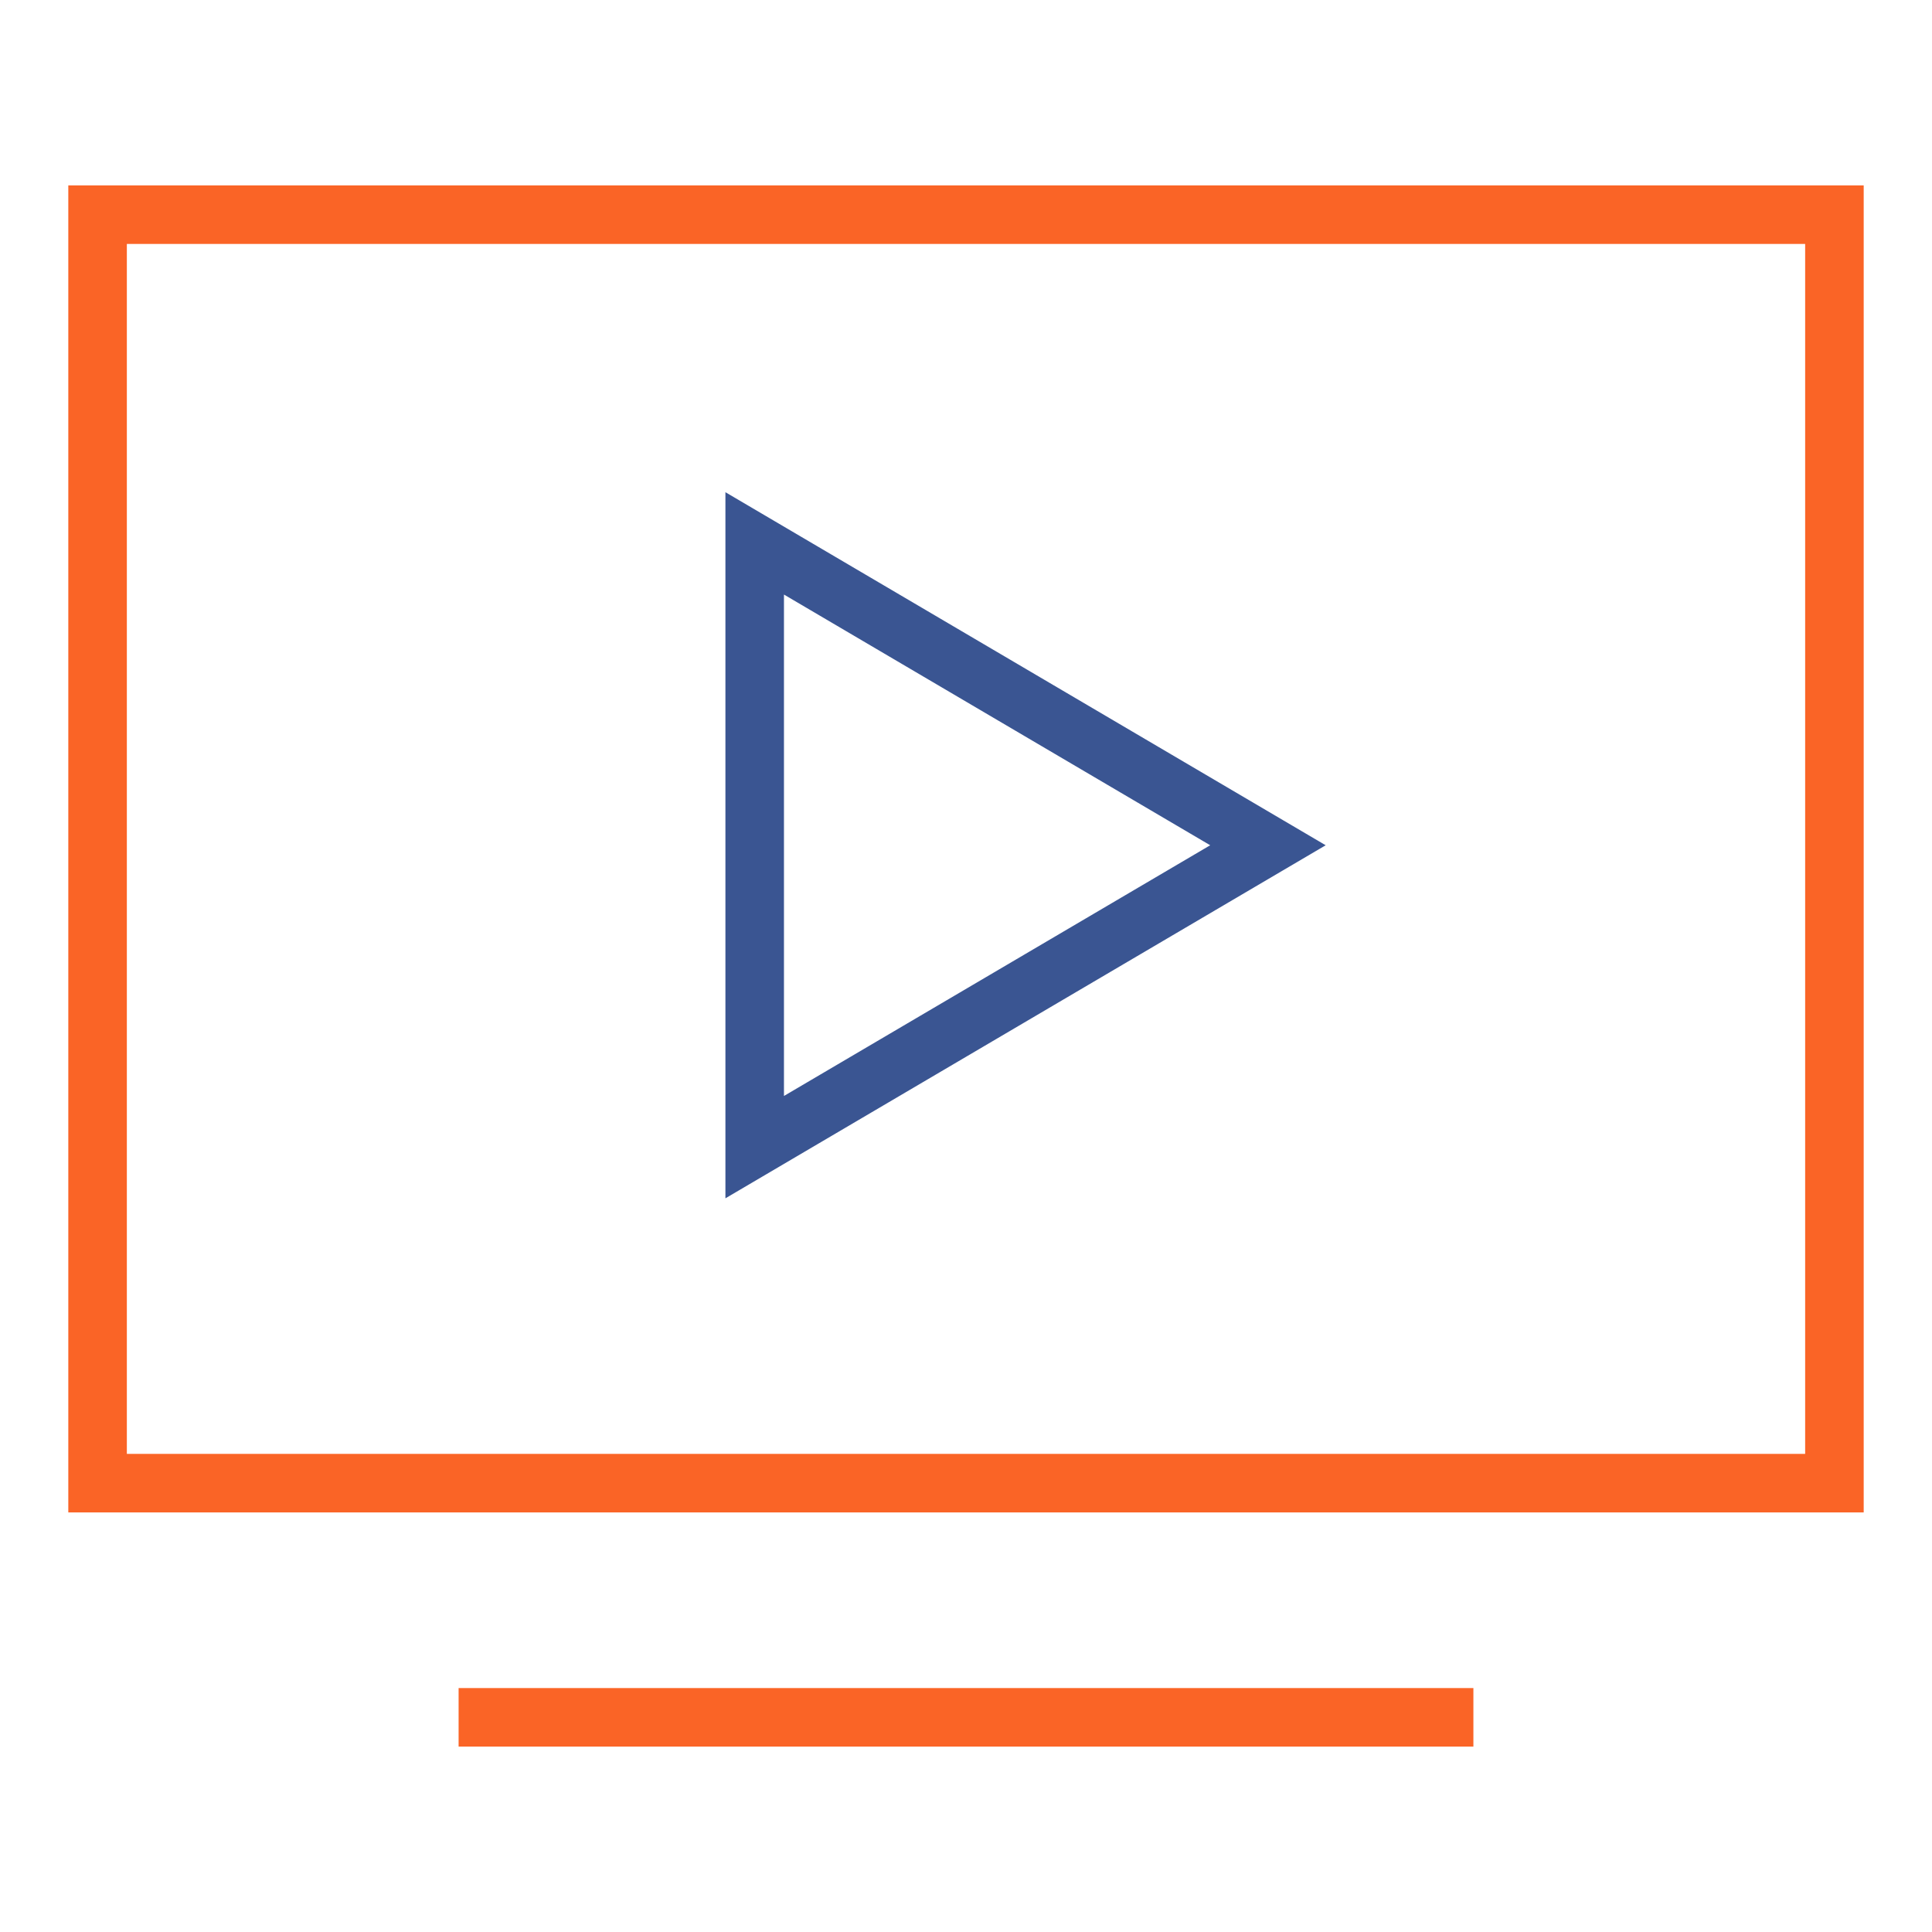
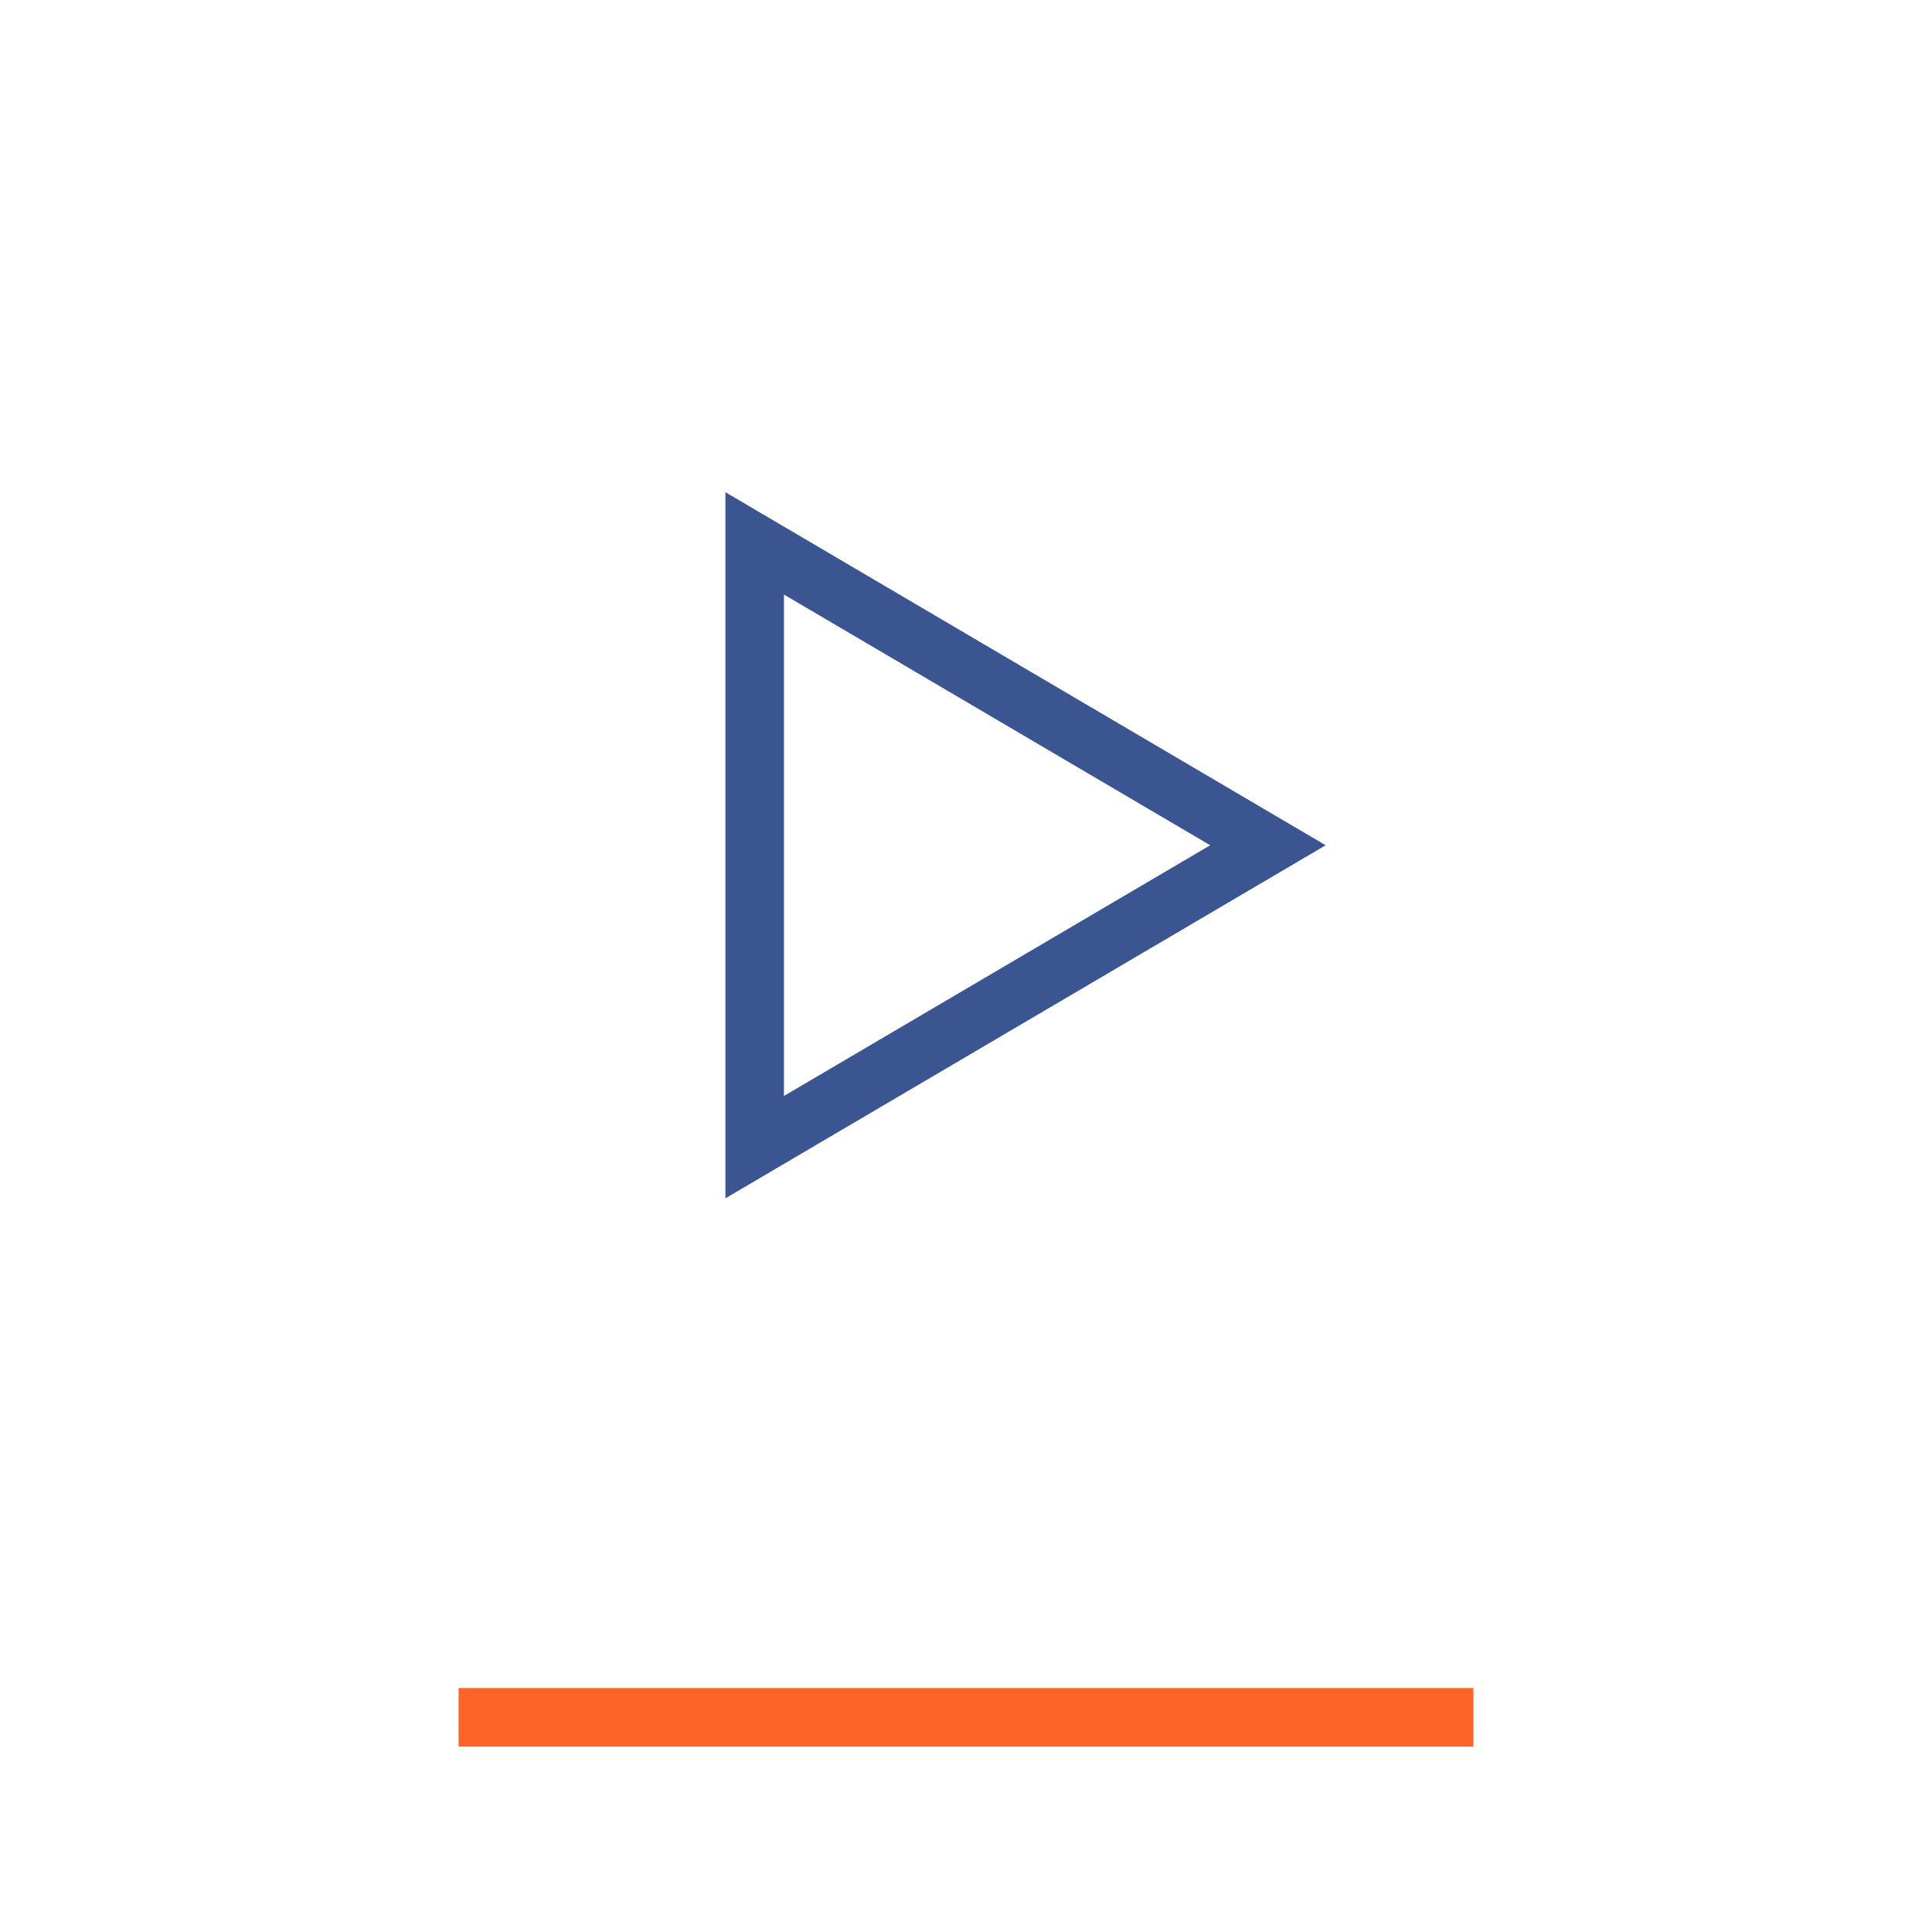
<svg xmlns="http://www.w3.org/2000/svg" width="99" height="99" viewBox="0 0 99 99">
-   <rect width="99" height="99" fill="none" />
  <g transform="translate(4.641 10.828)">
    <line x2="49" transform="translate(20.359 77.172)" fill="none" stroke="#fa6426" stroke-linecap="square" stroke-miterlimit="10" stroke-width="3" />
-     <rect width="89" height="65" transform="translate(0.359 0.172)" fill="none" stroke="#fa6426" stroke-linecap="square" stroke-miterlimit="10" stroke-width="3" />
    <path d="M25,18,51.3,33.469,25,48.938Z" transform="translate(9.031 -0.984)" fill="none" stroke="#3a5592" stroke-linecap="square" stroke-miterlimit="10" stroke-width="3" />
  </g>
</svg>